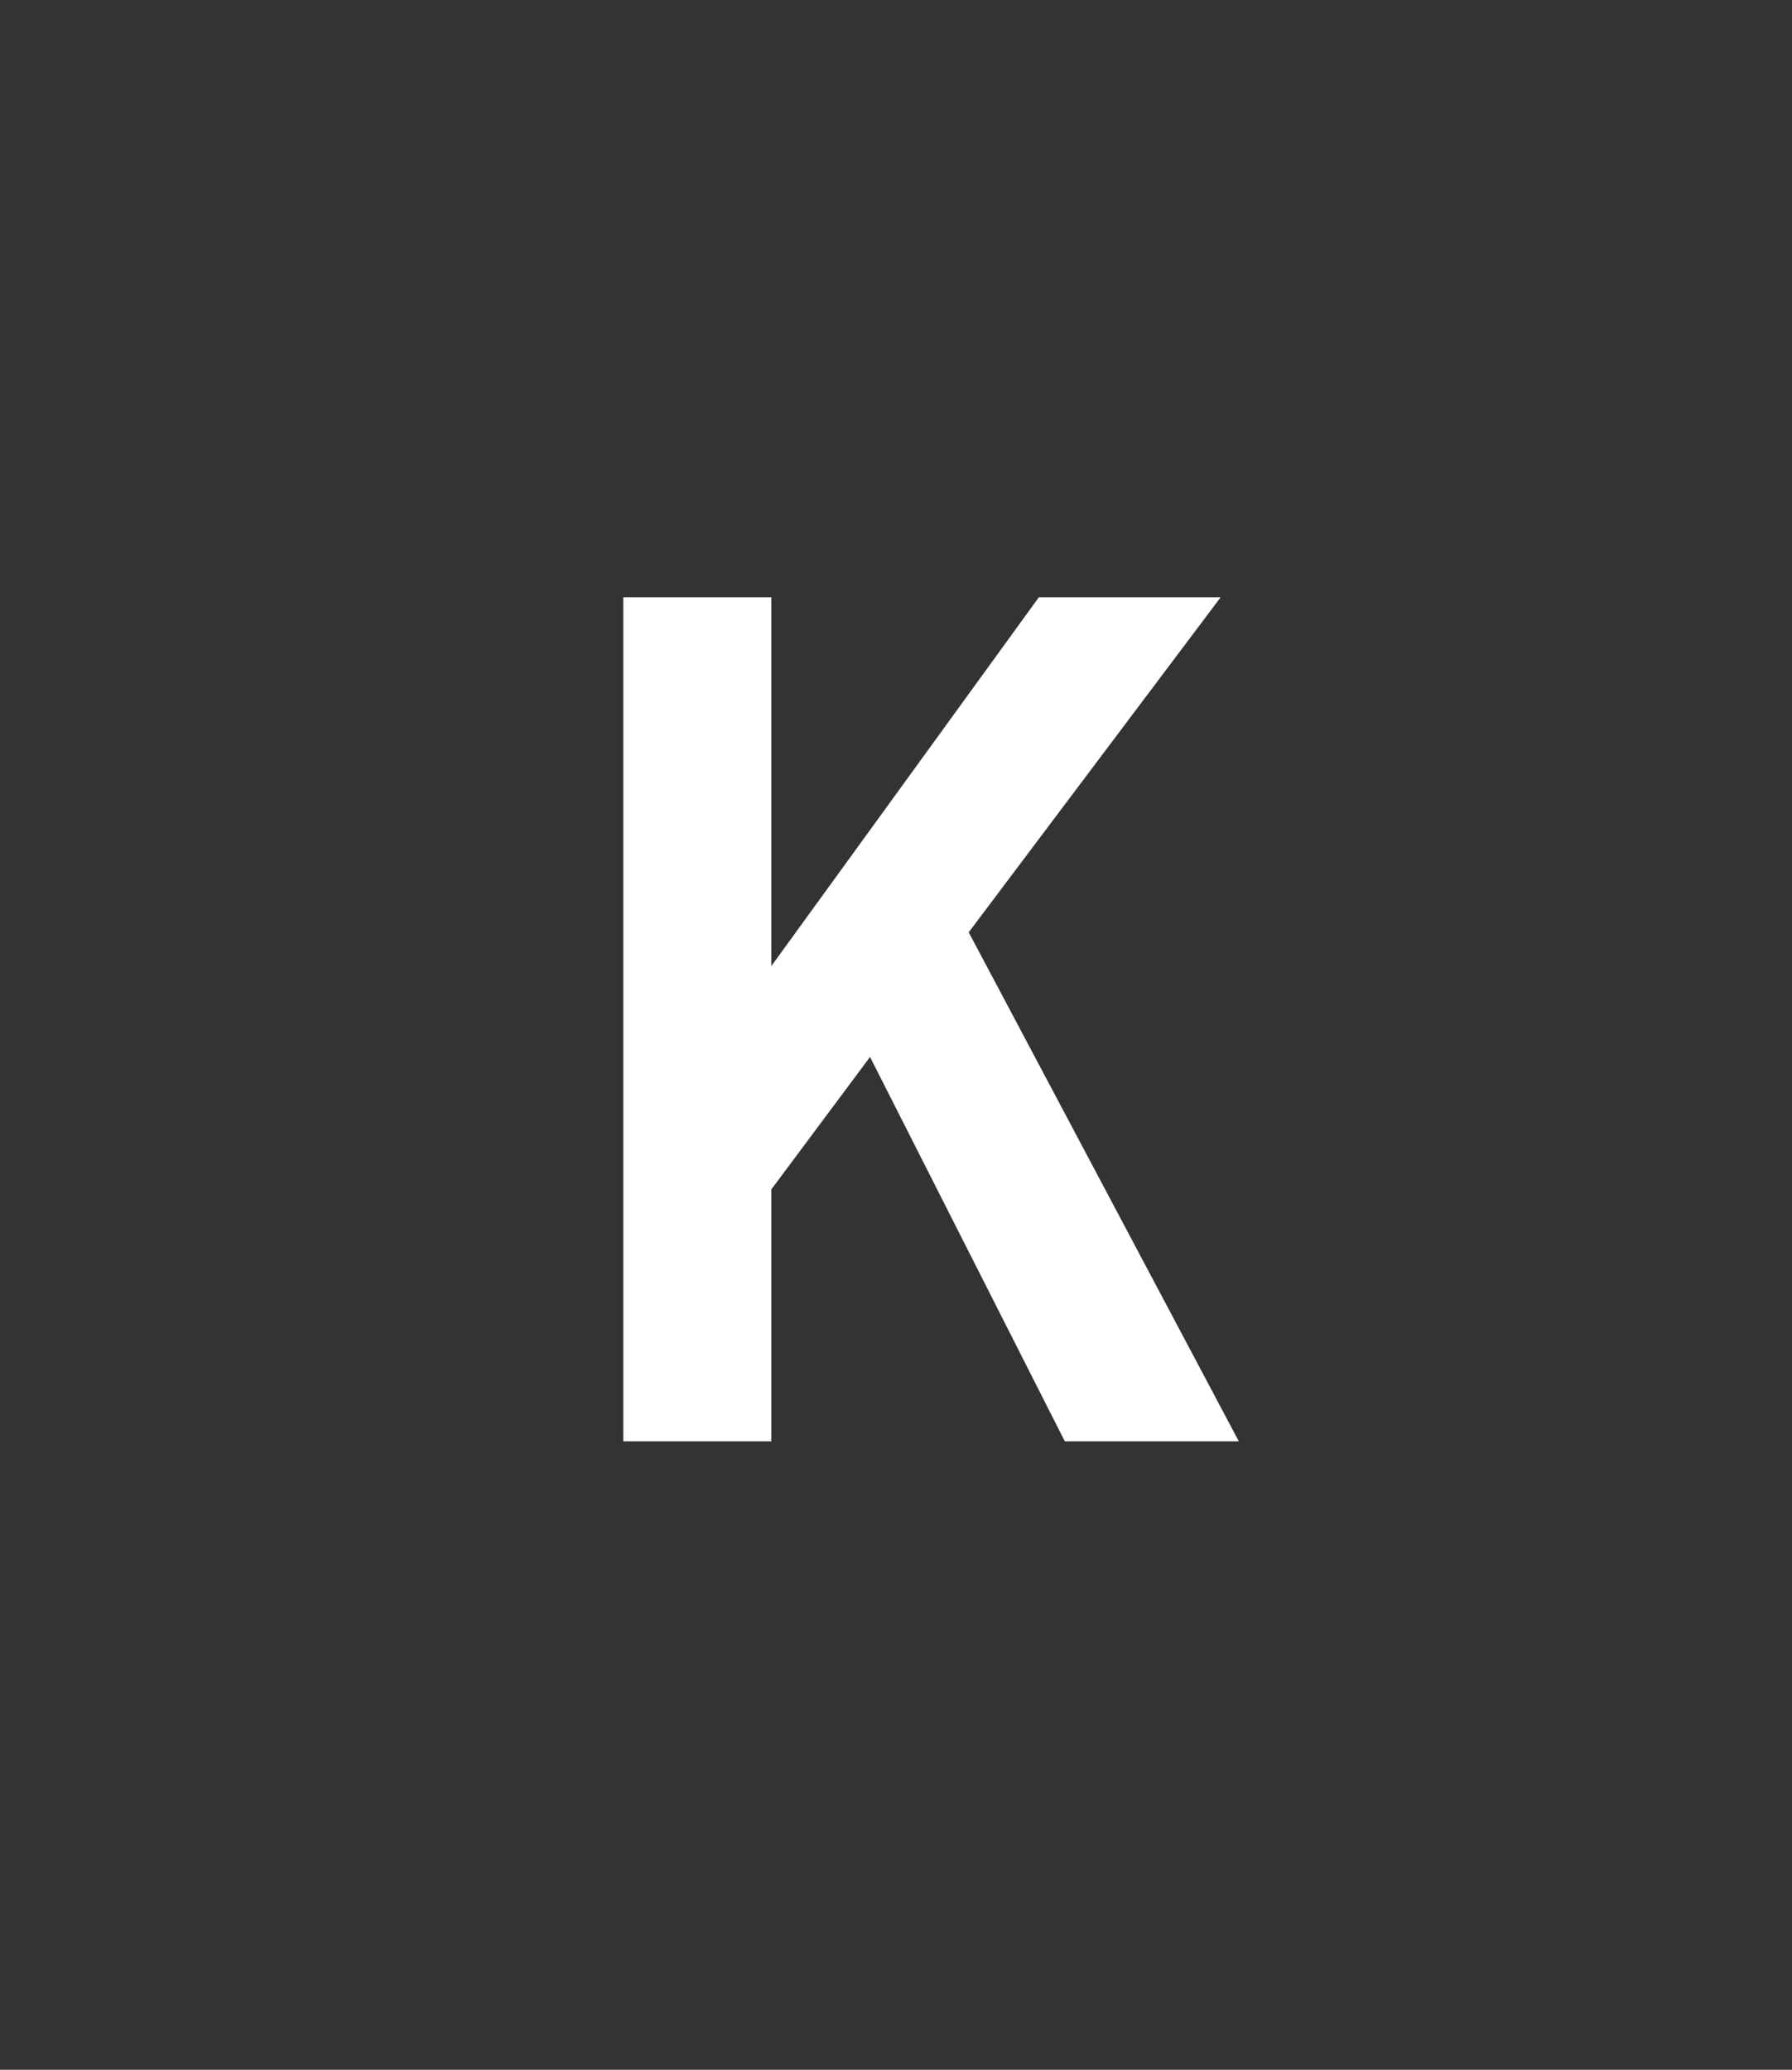
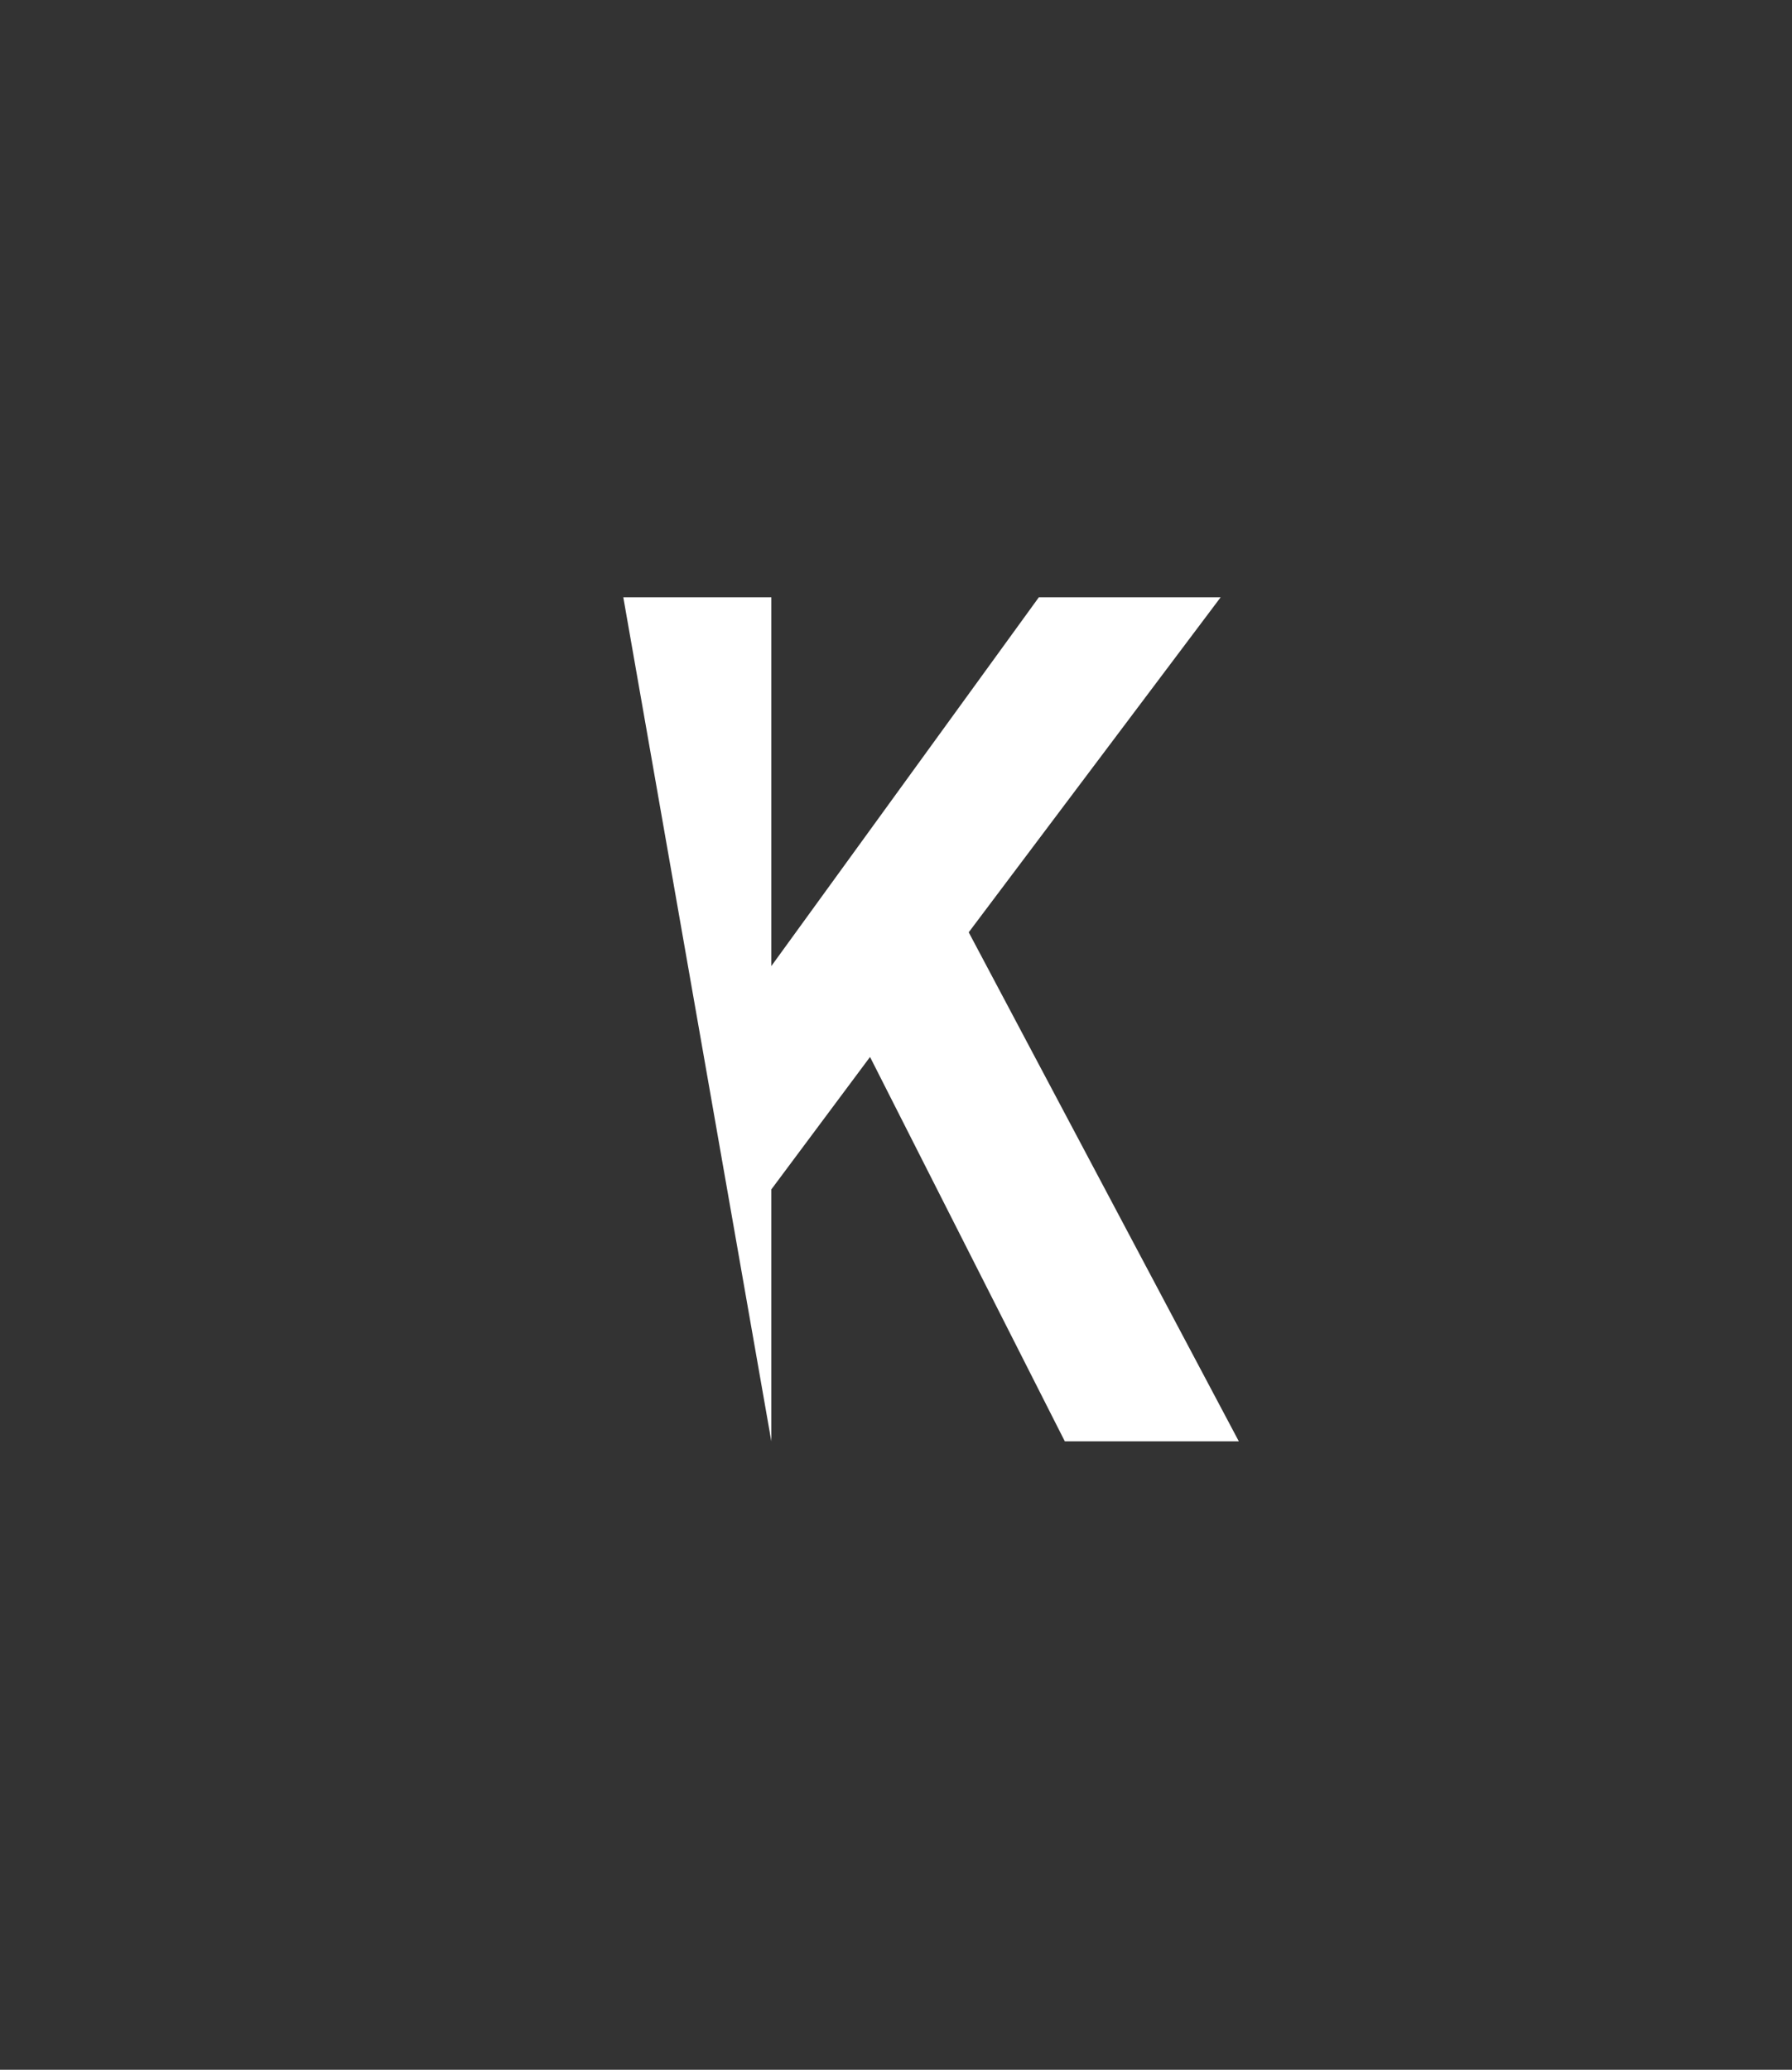
<svg xmlns="http://www.w3.org/2000/svg" version="1.1" width="69px" height="79.7px" viewBox="0 -23 69 79.7" style="top:-23px">
  <rect x="0" y="-23" width="69" height="79.7" fill="#333333" stroke="none" />
  <desc>K</desc>
  <defs />
  <g id="Polygon67269">
-     <path d="M 47.7 32.5 L 41 32.5 L 33.5 17.7 L 29.7 22.8 L 29.7 32.5 L 24 32.5 L 24 0 L 29.7 0 L 29.7 14.2 L 40 0 L 47 0 L 37.3 12.9 L 47.7 32.5 Z " stroke="none" fill="#fff" />
+     <path d="M 47.7 32.5 L 41 32.5 L 33.5 17.7 L 29.7 22.8 L 29.7 32.5 L 24 0 L 29.7 0 L 29.7 14.2 L 40 0 L 47 0 L 37.3 12.9 L 47.7 32.5 Z " stroke="none" fill="#fff" />
  </g>
</svg>